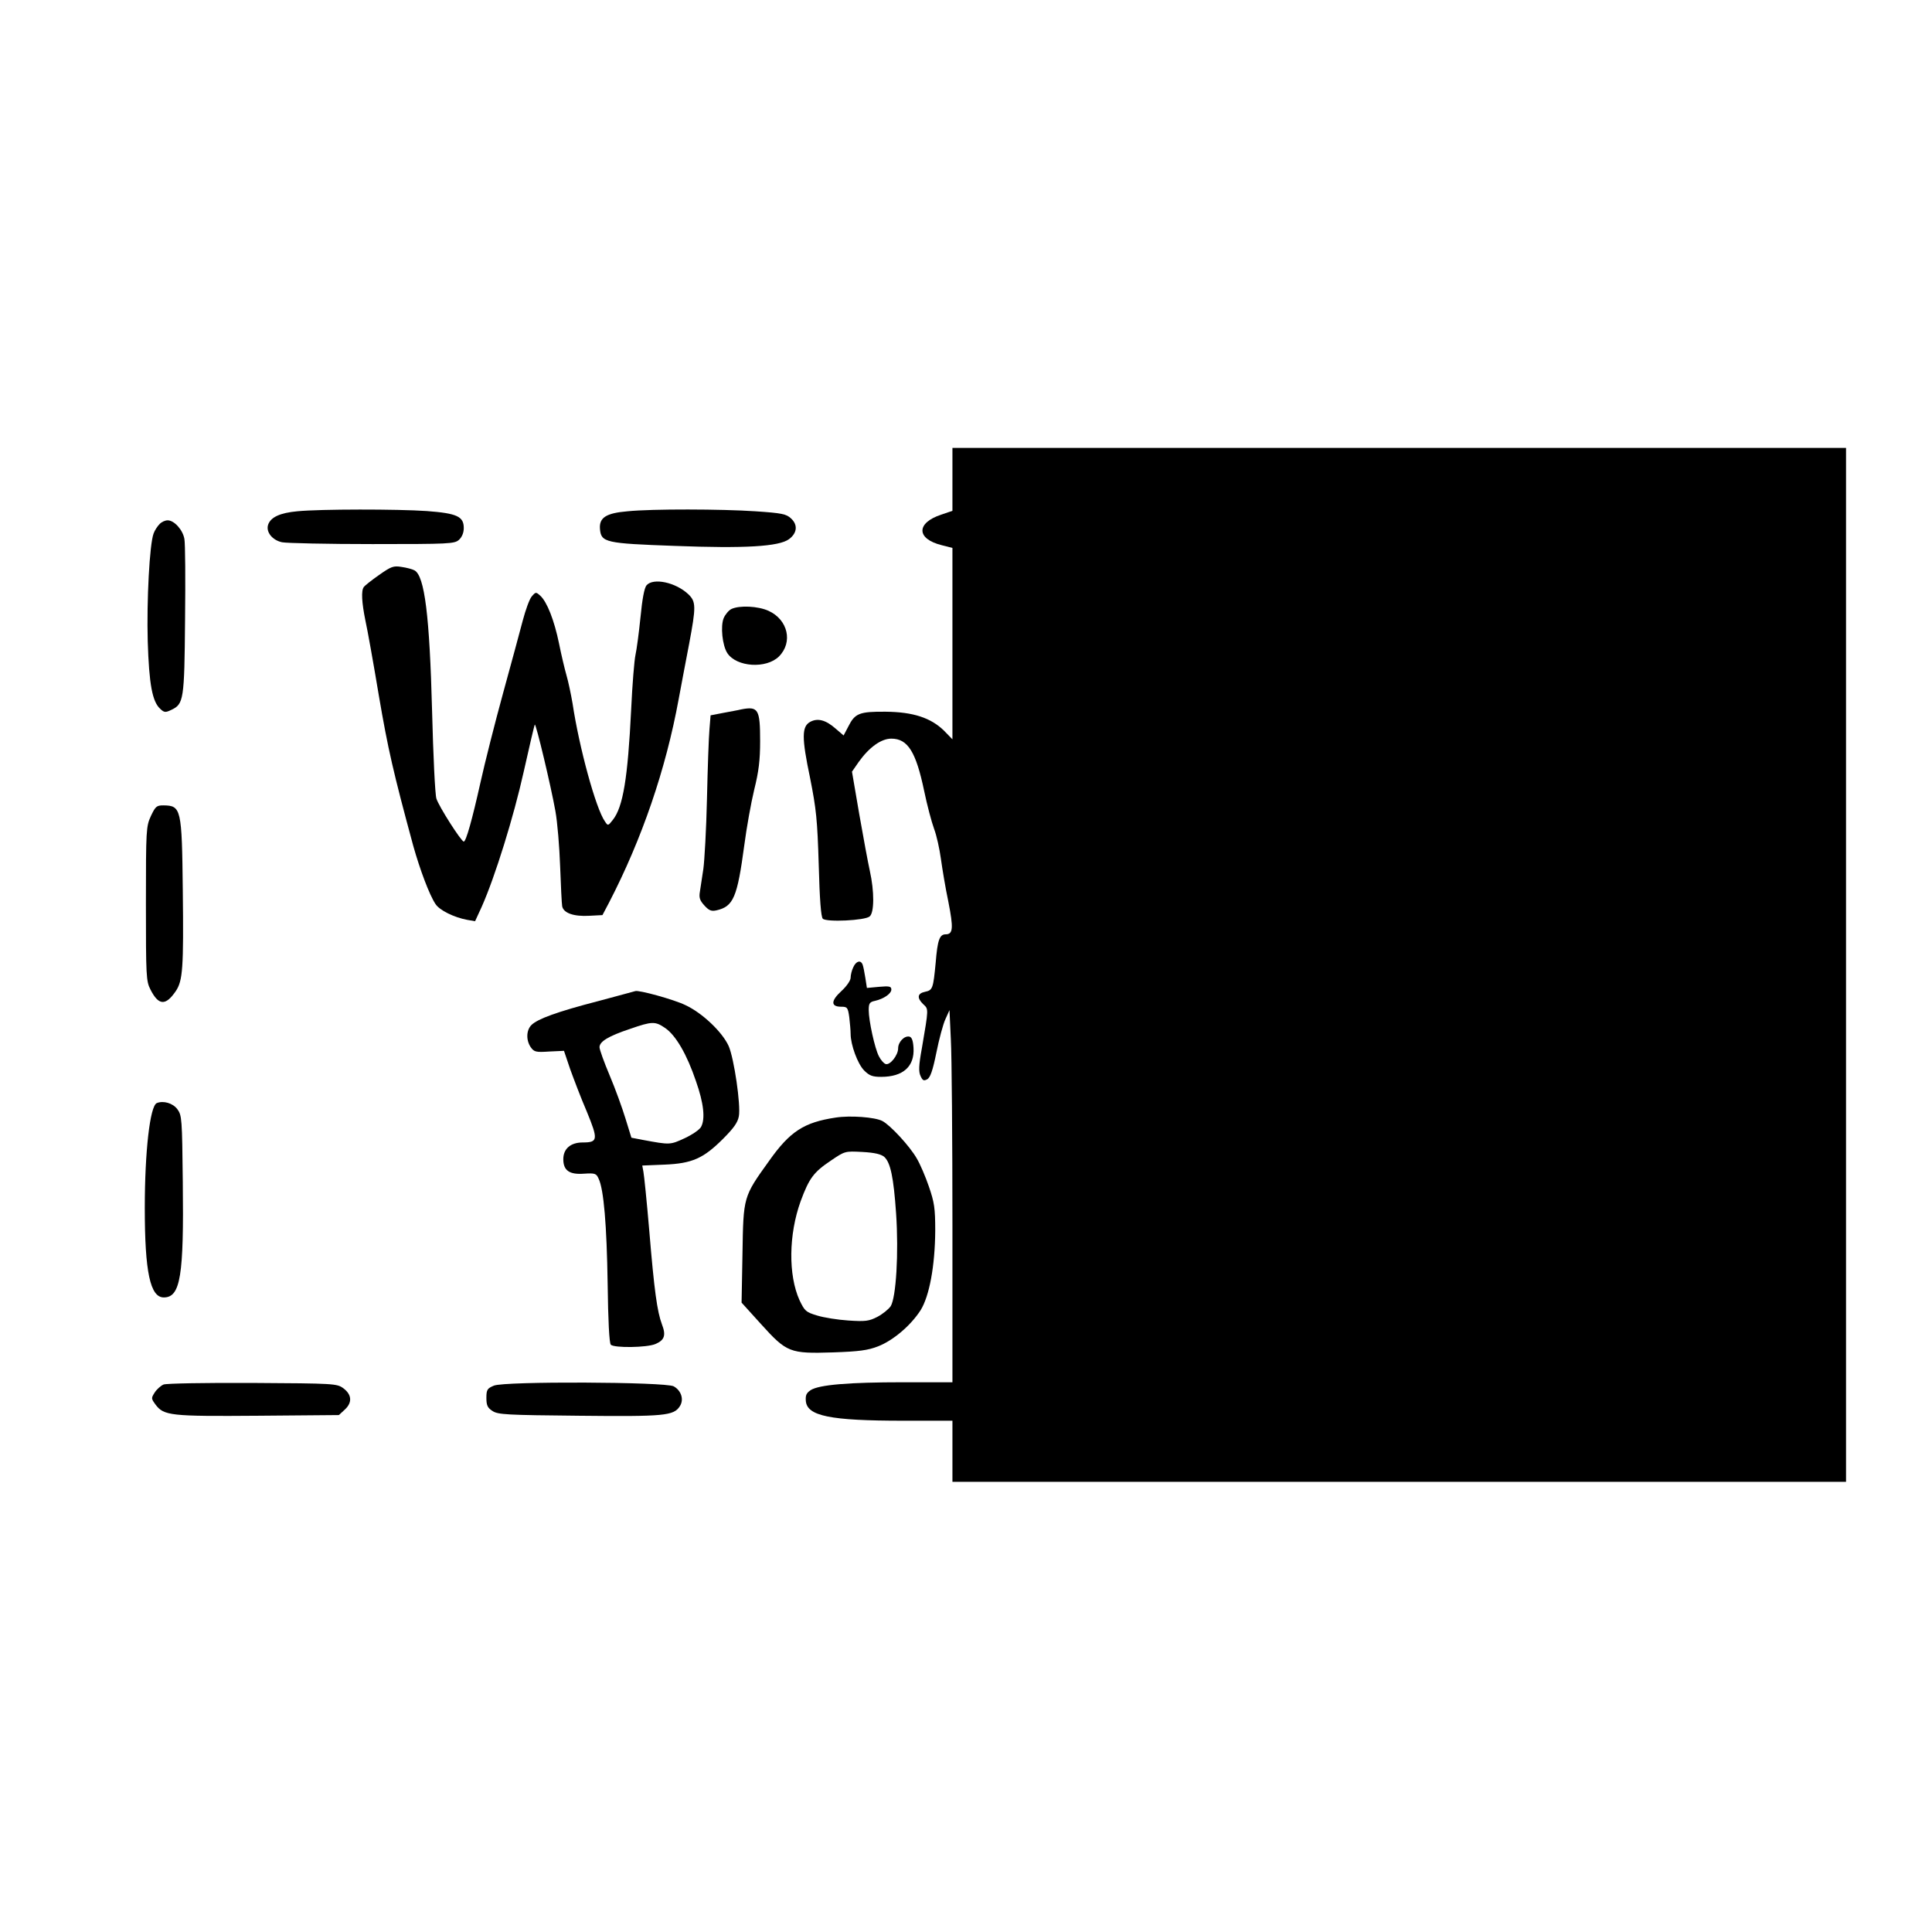
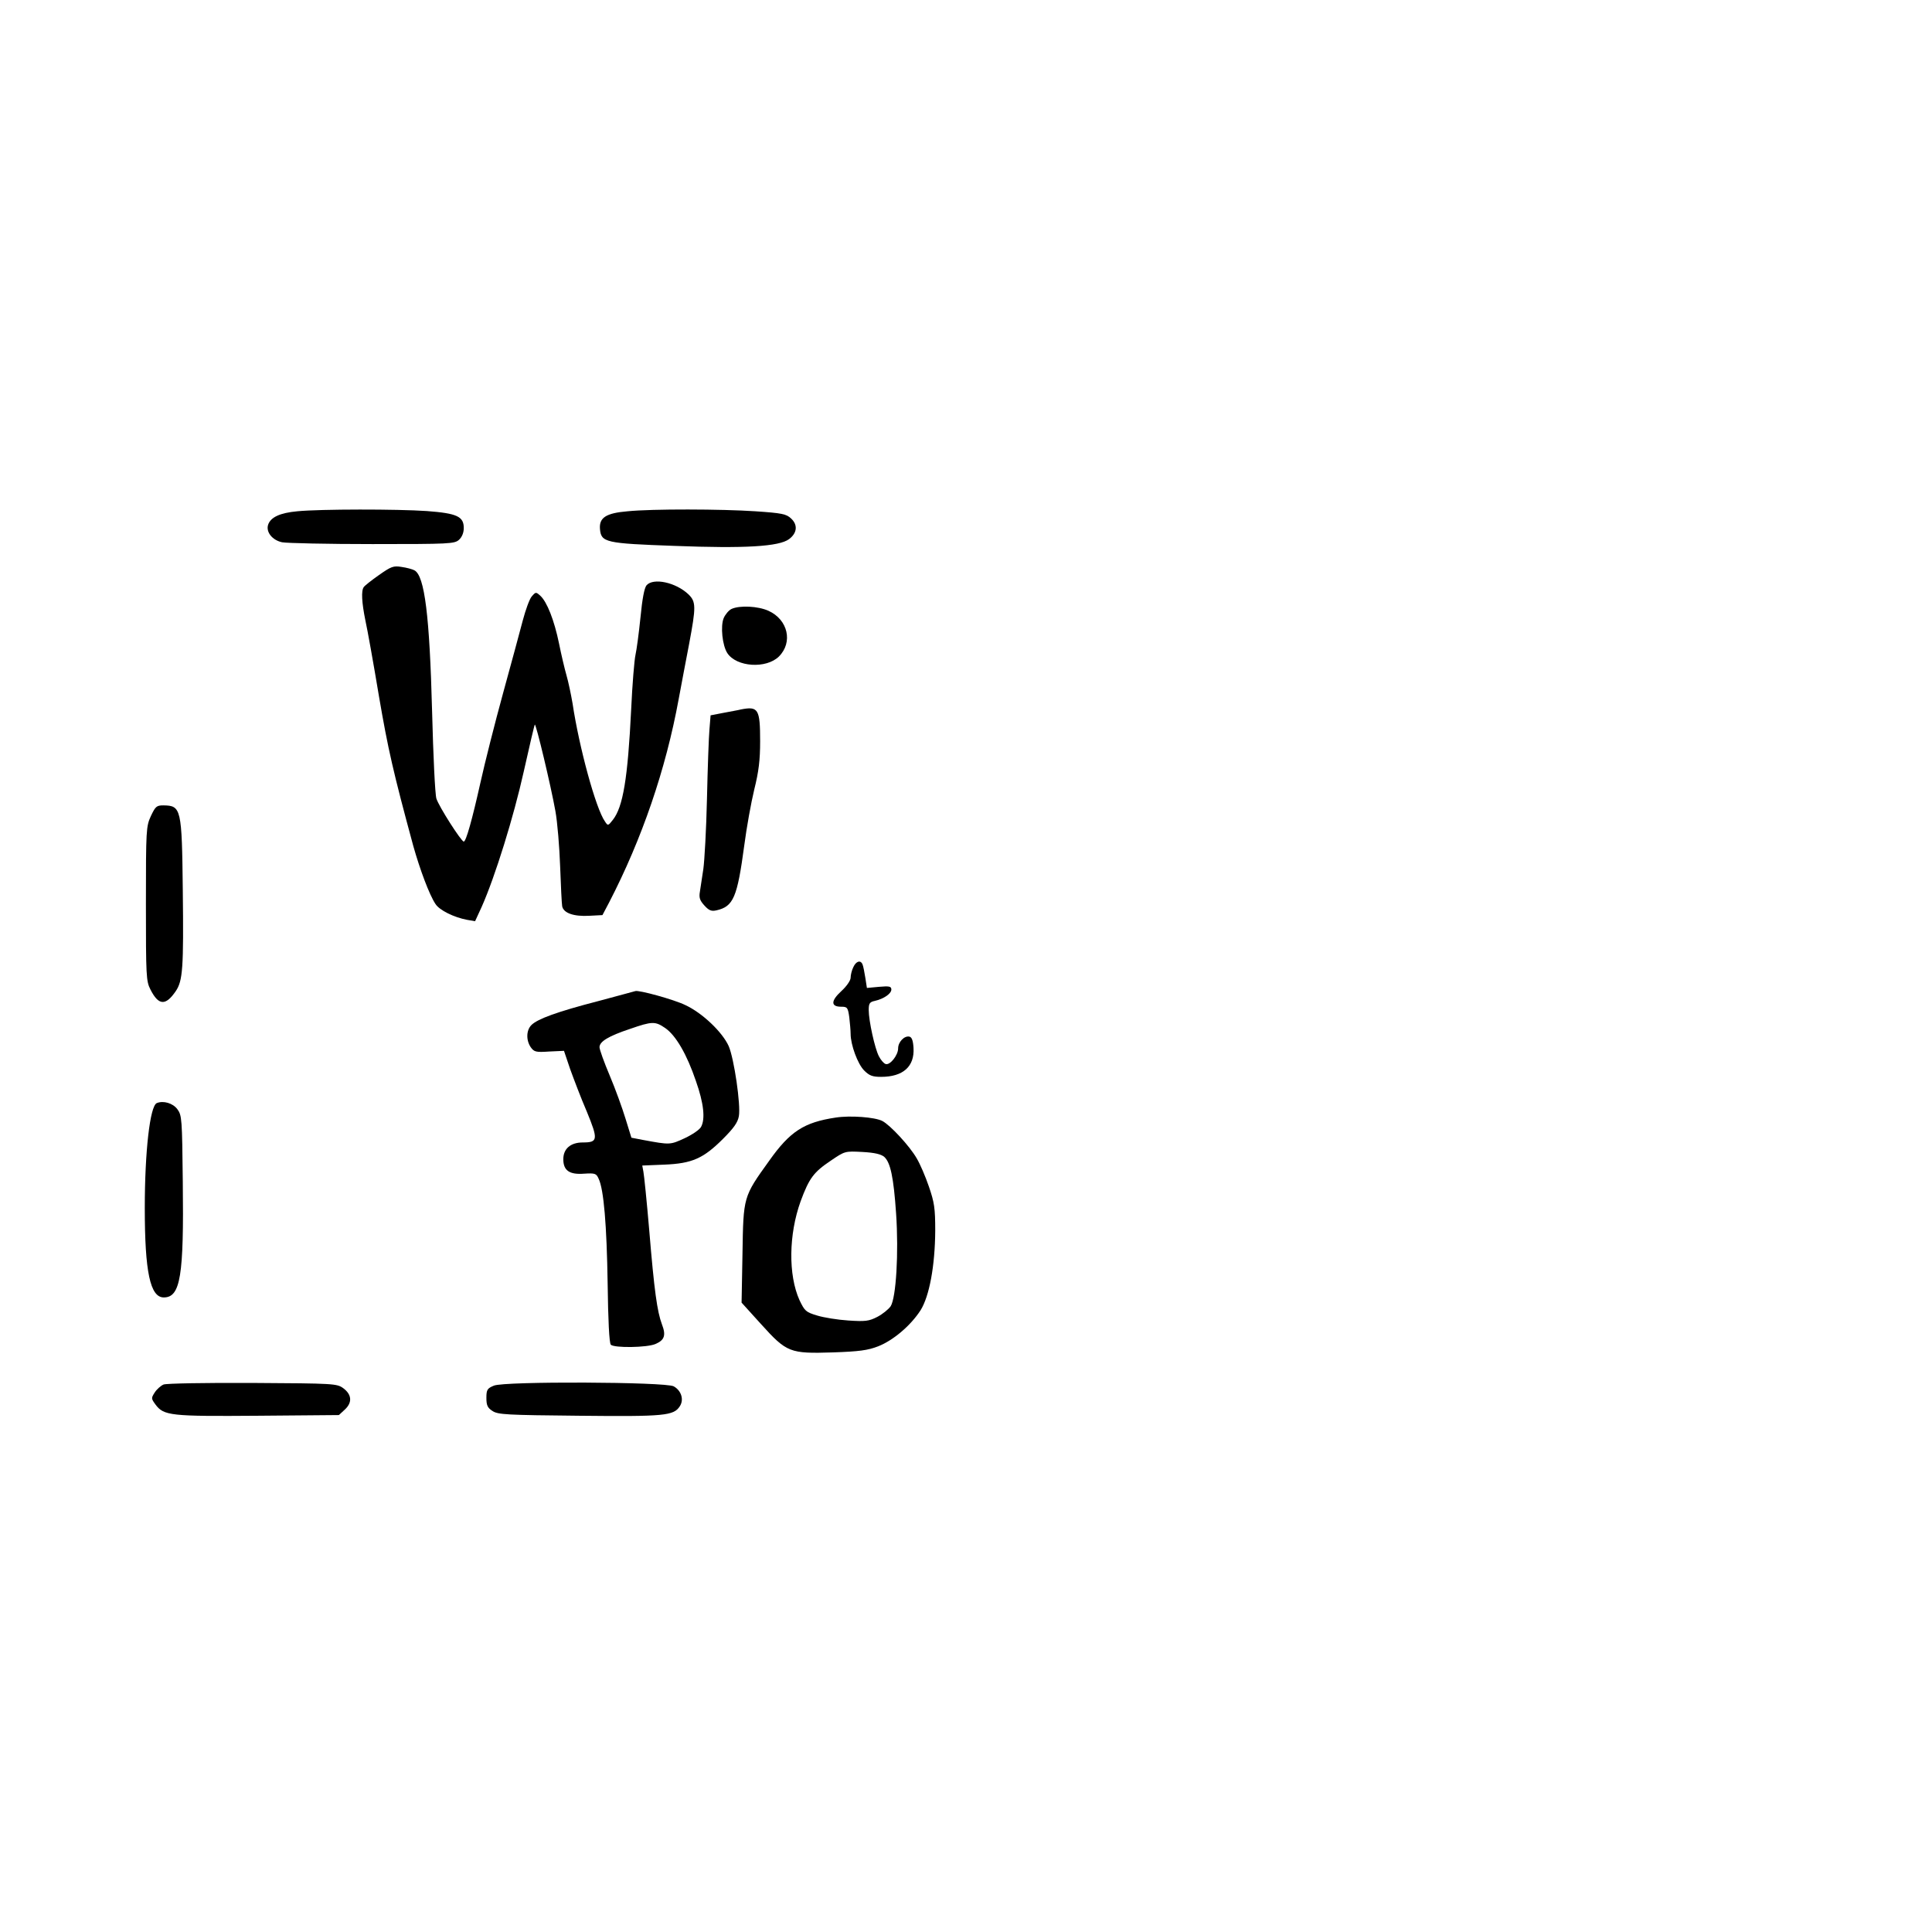
<svg xmlns="http://www.w3.org/2000/svg" version="1.0" width="640pt" height="640pt" viewBox="0 0 854 854" preserveAspectRatio="xMidYMid meet">
  <g transform="translate(0,854) scale(0.1,-0.1)" fill="#000000" stroke="none">
-     <path d="M4210 6421 l0 -139 -50 -17 c-111 -37 -110 -107 3 -135 l47 -12 0 -423 0 -423 -37 38 c-58 57 -137 83 -258 84 -116 1 -136 -7 -165 -65 l-21 -40 -35 30 c-44 39 -80 48 -113 30 -37 -21 -38 -68 0 -249 27 -136 32 -183 38 -382 4 -153 10 -231 18 -239 16 -16 186 -8 207 10 21 17 21 111 1 201 -8 36 -29 149 -47 252 l-32 187 29 42 c47 66 100 104 145 104 73 0 109 -59 145 -231 13 -63 33 -138 44 -168 11 -29 24 -88 30 -132 6 -43 20 -129 33 -190 23 -117 21 -144 -12 -144 -27 0 -36 -26 -44 -125 -11 -114 -13 -122 -47 -129 -34 -7 -37 -27 -8 -55 24 -22 24 -18 -6 -194 -14 -76 -15 -104 -6 -123 9 -20 14 -23 29 -15 14 7 25 39 41 118 12 60 30 127 40 148 l18 40 6 -130 c4 -71 7 -442 7 -822 l0 -693 -217 0 c-242 0 -373 -11 -410 -35 -19 -13 -23 -23 -21 -48 6 -66 106 -87 431 -87 l217 0 0 -135 0 -135 1975 0 1975 0 0 2285 0 2285 -1975 0 -1975 0 0 -139z" />
    <path d="M1314 6280 c-76 -7 -118 -26 -129 -60 -10 -32 19 -68 62 -77 21 -4 201 -8 399 -8 342 0 363 1 383 19 13 12 21 31 21 52 0 51 -30 65 -163 75 -131 9 -470 9 -573 -1z" />
    <path d="M2774 6280 c-95 -8 -126 -28 -122 -78 5 -60 24 -64 330 -75 311 -12 462 -3 506 30 36 27 39 63 9 91 -21 20 -40 24 -158 32 -149 10 -456 11 -565 0z" />
-     <path d="M705 6223 c-9 -9 -21 -27 -26 -41 -18 -47 -31 -297 -26 -477 6 -190 20 -267 56 -299 17 -16 23 -16 48 -4 55 26 58 43 61 397 2 179 1 340 -3 359 -7 40 -45 82 -74 82 -11 0 -27 -7 -36 -17z" />
    <path d="M1675 5998 c-33 -23 -63 -47 -67 -53 -12 -16 -9 -68 7 -147 9 -40 36 -191 60 -335 40 -234 63 -335 152 -663 29 -103 71 -216 98 -256 17 -27 81 -59 140 -70 l35 -6 29 63 c60 135 142 400 186 598 25 112 47 206 49 208 5 6 71 -270 91 -382 9 -49 18 -160 21 -245 3 -85 7 -165 9 -176 6 -30 51 -46 120 -42 l58 3 29 55 c146 282 251 589 308 900 12 63 32 172 46 243 31 165 31 187 -3 220 -56 53 -155 74 -185 40 -10 -12 -19 -60 -27 -143 -7 -69 -17 -143 -22 -165 -5 -22 -14 -130 -19 -240 -15 -306 -36 -432 -81 -489 -21 -27 -22 -27 -35 -7 -40 56 -114 327 -143 521 -7 41 -19 98 -27 125 -8 28 -23 91 -33 141 -21 102 -53 184 -83 211 -19 17 -20 17 -38 -4 -10 -12 -27 -60 -39 -105 -12 -46 -51 -190 -87 -321 -36 -131 -81 -309 -100 -395 -37 -166 -64 -262 -74 -262 -11 0 -110 155 -121 190 -6 20 -14 190 -19 385 -11 423 -33 600 -78 624 -9 5 -35 12 -57 15 -36 6 -46 2 -100 -36z" />
    <path d="M3233 5848 c-12 -6 -27 -24 -34 -40 -15 -36 -6 -121 16 -155 41 -62 172 -70 228 -15 63 63 40 163 -46 202 -46 21 -128 25 -164 8z" />
    <path d="M3275 5404 c-11 -3 -46 -9 -77 -15 l-57 -11 -5 -62 c-3 -33 -8 -172 -11 -307 -3 -135 -11 -275 -16 -310 -5 -35 -12 -80 -15 -99 -5 -28 -1 -40 20 -63 20 -22 31 -26 53 -21 75 17 92 57 123 288 10 77 30 188 44 246 20 80 26 131 26 213 0 143 -8 156 -85 141z" />
    <path d="M667 4933 c-21 -46 -22 -59 -22 -388 0 -320 1 -342 20 -379 36 -71 67 -73 112 -7 31 46 35 101 31 446 -4 362 -7 374 -86 375 -30 0 -35 -5 -55 -47z" />
    <path d="M3772 4265 c-7 -14 -12 -35 -12 -47 0 -12 -18 -38 -41 -59 -47 -43 -47 -69 -1 -69 27 0 30 -3 36 -46 3 -26 6 -59 6 -74 0 -48 31 -133 60 -162 23 -23 37 -28 75 -28 97 0 148 46 143 128 -2 34 -8 48 -19 50 -22 4 -49 -24 -49 -52 0 -31 -37 -77 -56 -69 -8 3 -21 18 -29 34 -18 34 -45 157 -45 204 0 30 4 36 28 41 39 9 72 32 72 50 0 14 -9 16 -54 12 l-54 -5 -7 45 c-4 25 -9 51 -12 58 -8 22 -29 16 -41 -11z" />
    <path d="M2645 4115 c-182 -47 -269 -79 -296 -106 -23 -23 -24 -67 -3 -98 15 -21 23 -23 82 -19 l65 3 27 -80 c16 -44 48 -129 74 -189 51 -124 49 -136 -18 -136 -54 0 -86 -28 -86 -74 0 -50 27 -69 92 -64 48 3 54 1 64 -22 23 -47 36 -206 40 -464 2 -160 7 -263 14 -270 15 -15 160 -13 197 3 40 17 48 38 29 87 -21 56 -34 148 -56 414 -11 129 -23 247 -26 261 l-5 27 98 4 c122 5 172 27 259 114 47 47 65 72 70 100 9 49 -21 255 -45 310 -28 62 -116 146 -191 181 -51 25 -208 68 -222 62 -2 -1 -75 -20 -163 -44z m295 -119 c47 -32 96 -116 136 -234 35 -99 42 -168 23 -203 -6 -12 -38 -34 -72 -50 -65 -30 -65 -30 -184 -8 l-52 10 -26 84 c-14 46 -45 132 -70 191 -25 59 -45 115 -45 125 0 25 39 49 135 81 98 34 111 34 155 4z" />
    <path d="M693 3664 c-30 -13 -53 -213 -53 -464 0 -283 24 -395 84 -395 74 0 89 95 84 511 -3 279 -4 294 -24 321 -20 27 -62 39 -91 27z" />
    <path d="M3694 3600 c-140 -21 -202 -61 -294 -191 -115 -160 -114 -158 -118 -410 l-4 -217 86 -95 c114 -126 127 -131 318 -125 115 4 154 9 200 27 66 26 143 91 187 159 39 62 64 196 65 352 0 100 -4 125 -28 195 -15 44 -39 100 -54 125 -31 54 -117 147 -152 165 -33 17 -142 25 -206 15z m215 -174 c27 -25 41 -89 52 -250 12 -175 0 -372 -24 -410 -10 -14 -36 -35 -59 -47 -37 -19 -53 -21 -128 -16 -47 3 -109 13 -138 22 -50 15 -55 20 -78 68 -50 111 -48 290 5 437 38 103 58 129 134 180 62 42 62 42 139 38 55 -3 83 -10 97 -22z" />
    <path d="M723 2420 c-12 -5 -30 -21 -39 -35 -16 -25 -16 -27 3 -53 37 -50 66 -53 454 -50 l357 3 27 25 c33 31 30 66 -8 94 -28 20 -40 21 -400 23 -205 1 -382 -2 -394 -7z" />
    <path d="M2183 2415 c-29 -12 -33 -18 -33 -54 0 -33 5 -44 27 -58 24 -16 62 -18 383 -21 378 -4 418 0 445 42 19 29 7 69 -27 88 -36 20 -750 23 -795 3z" />
  </g>
</svg>